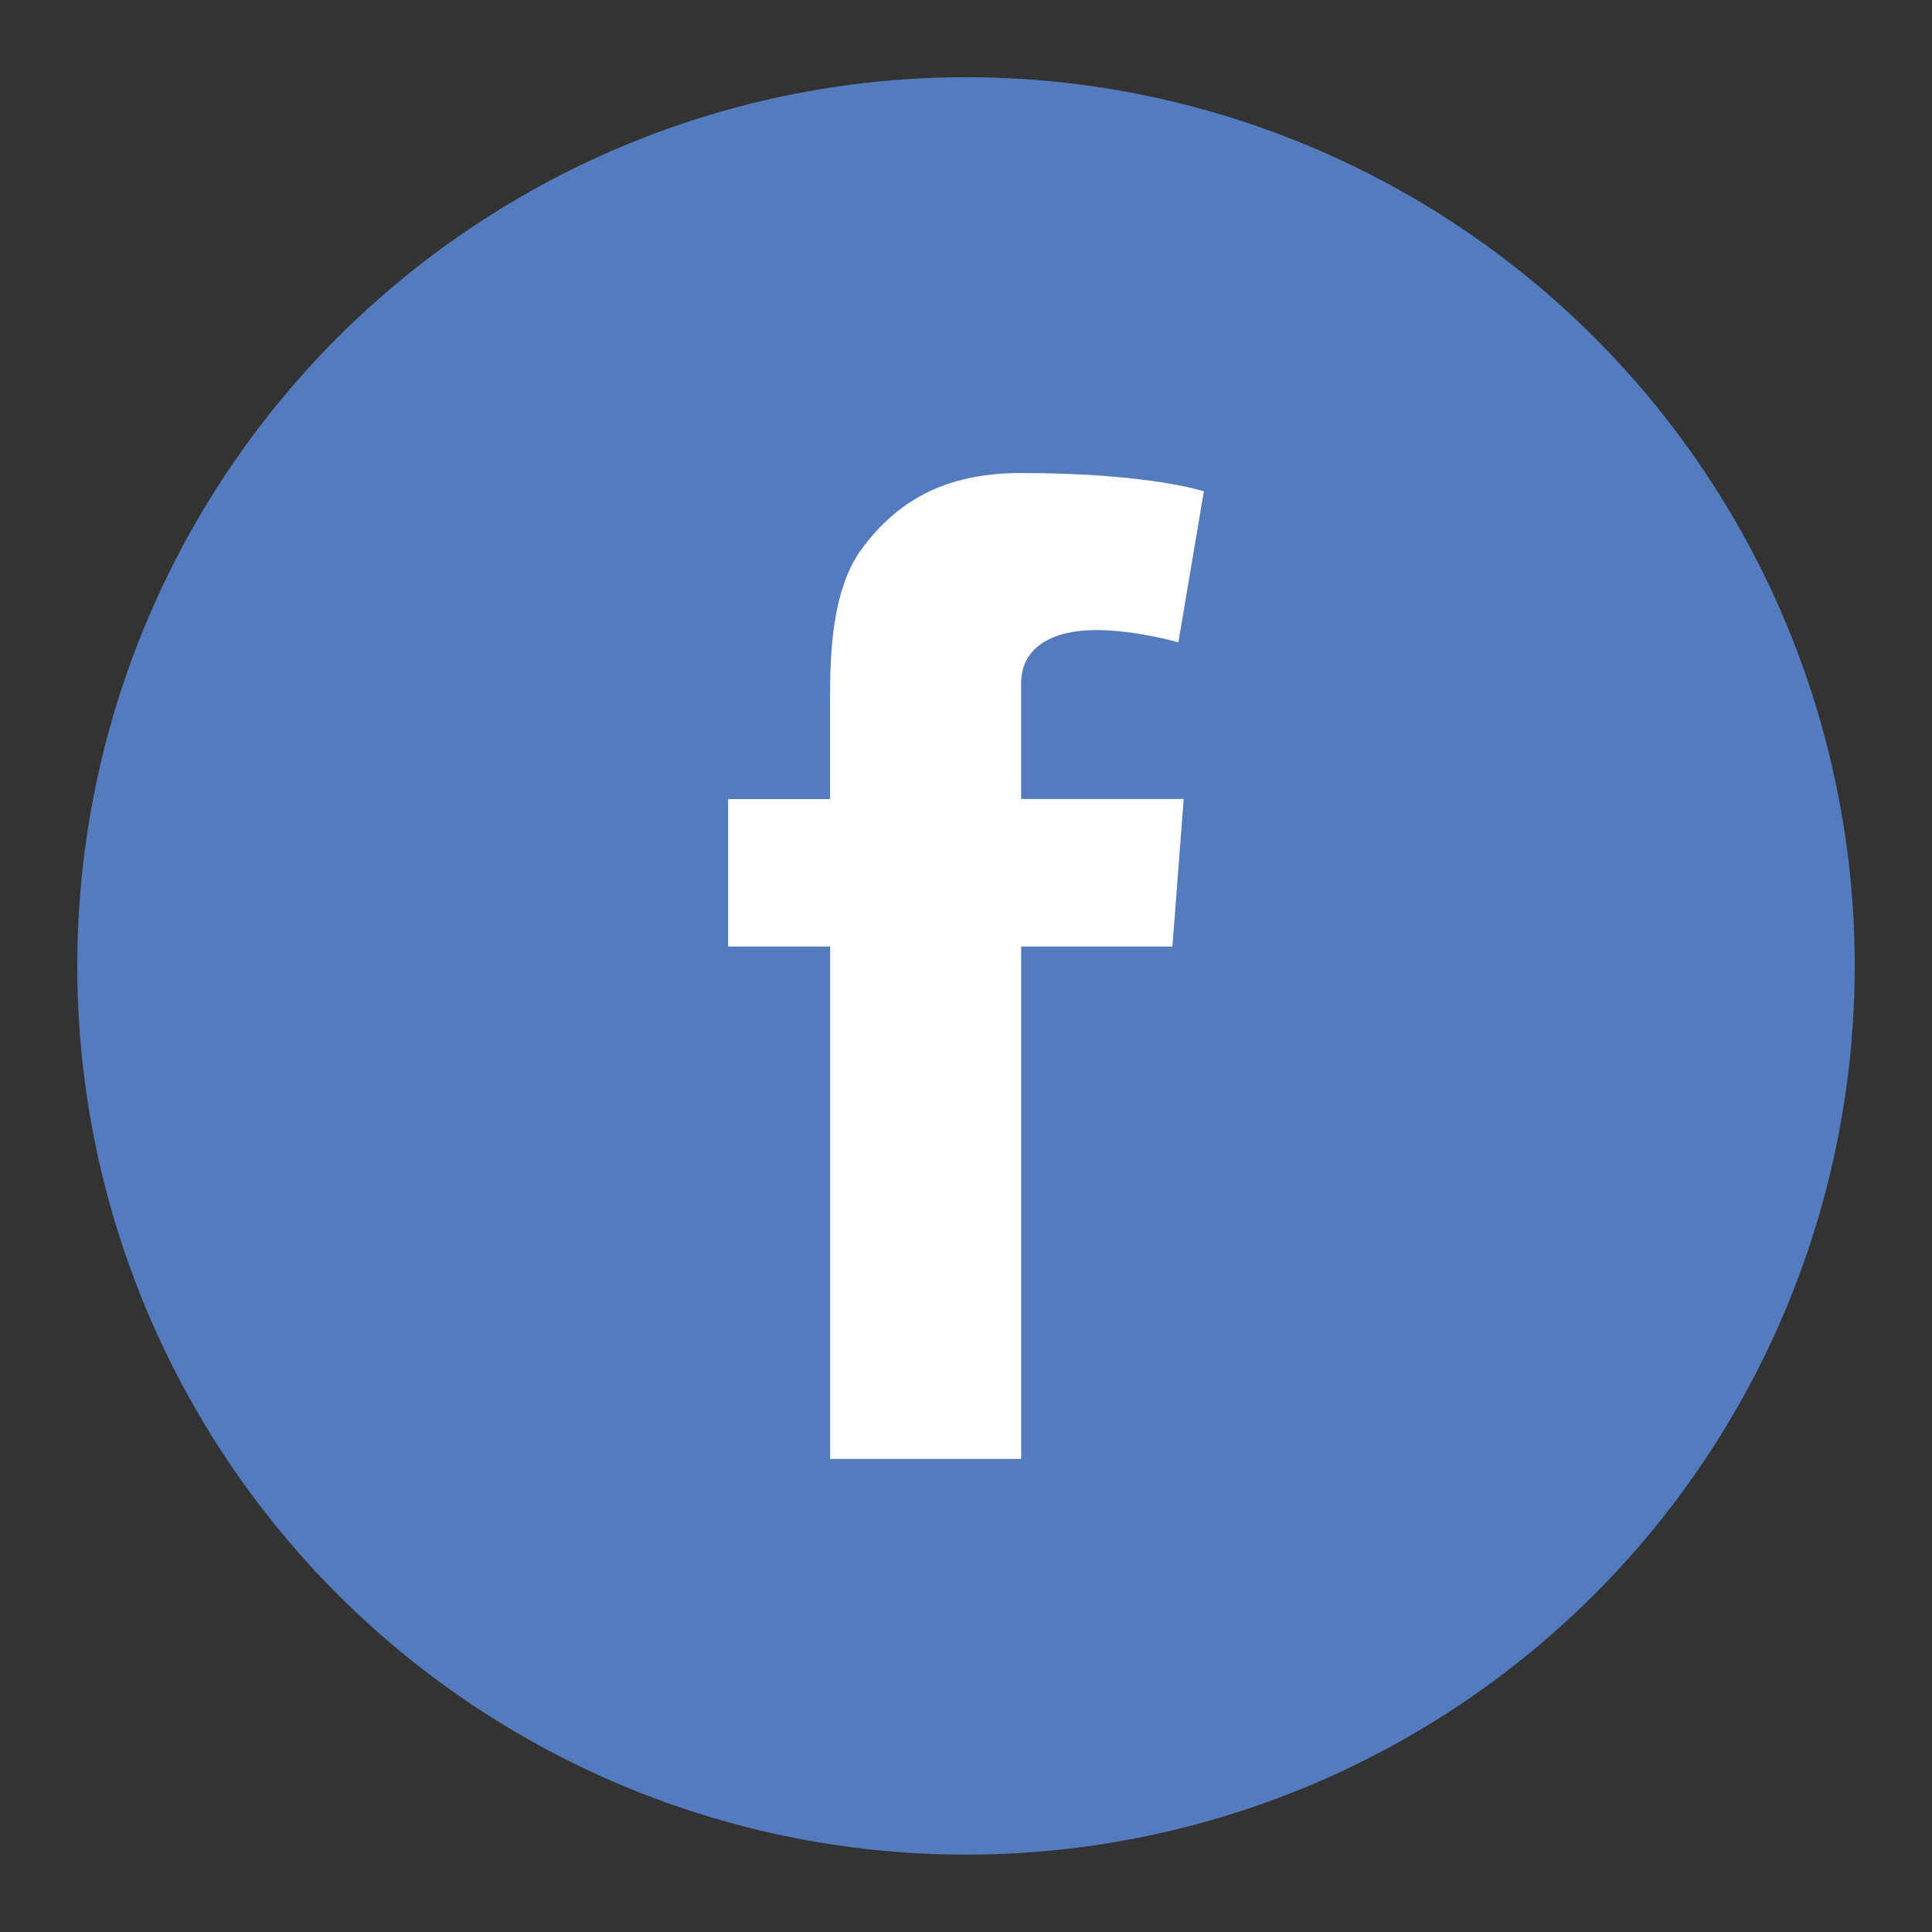
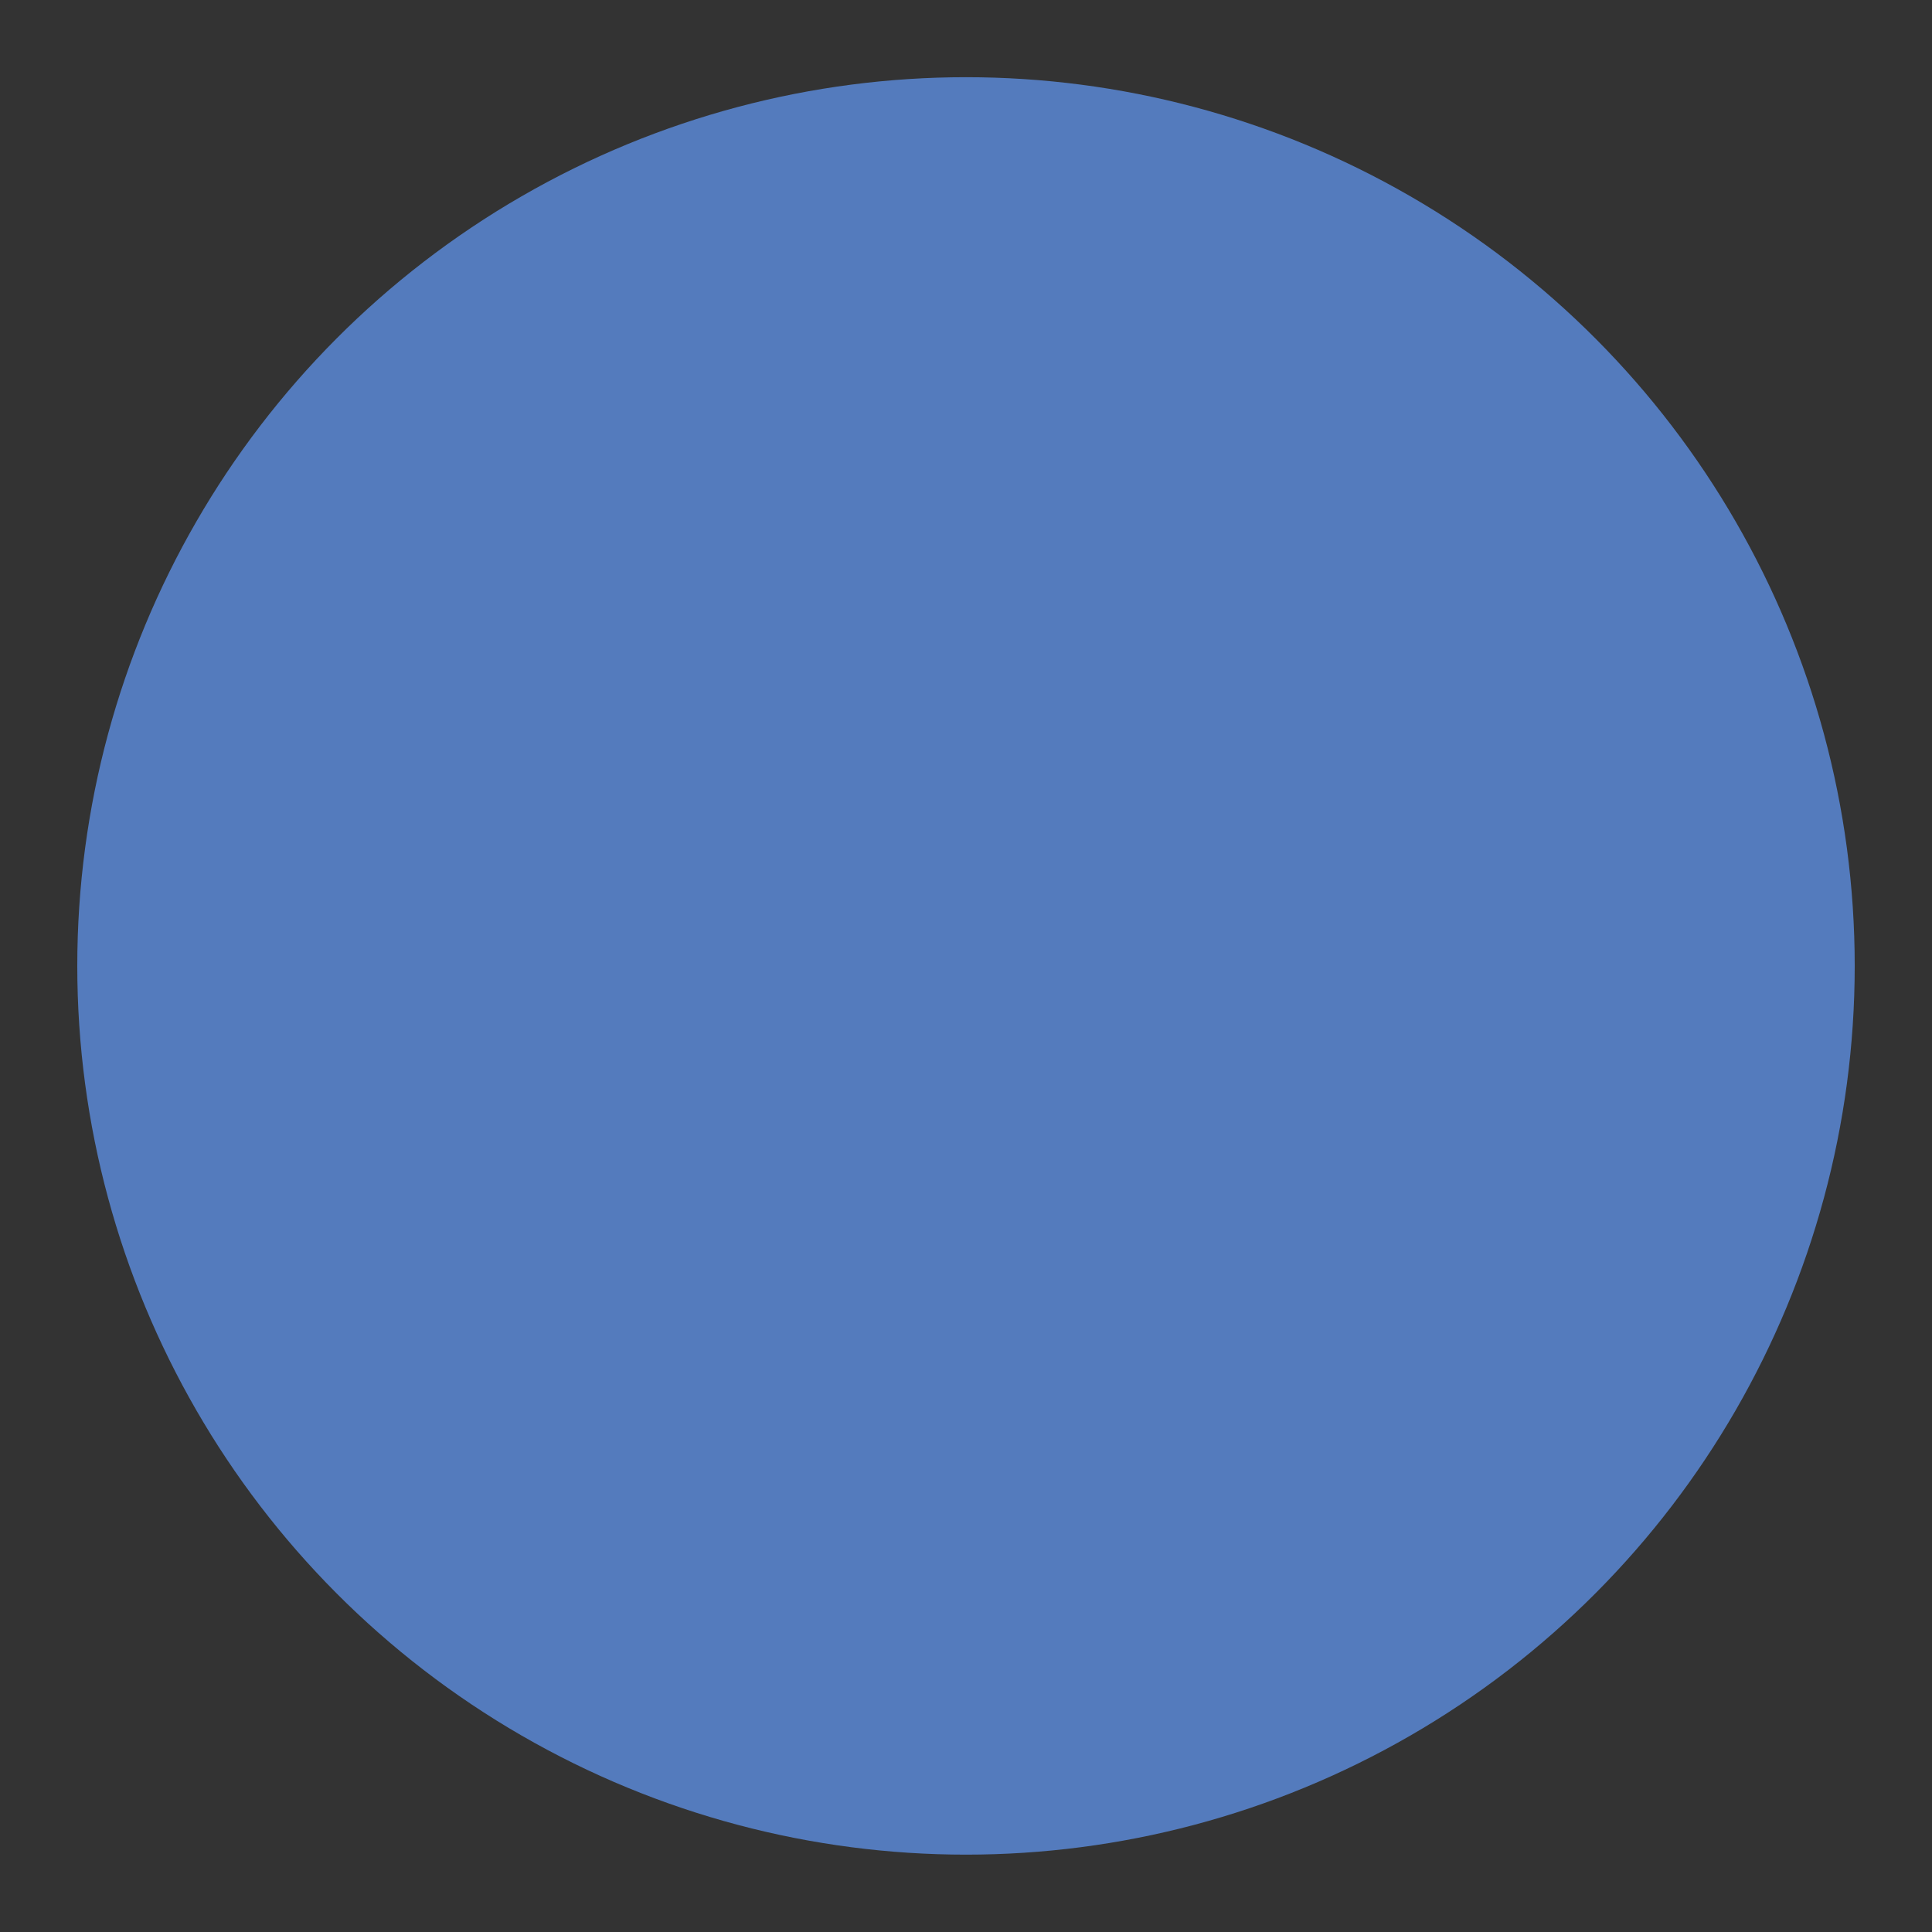
<svg xmlns="http://www.w3.org/2000/svg" version="1.1" id="Laag_1" x="0px" y="0px" width="25px" height="25px" viewBox="0 0 25 25" enable-background="new 0 0 25 25" xml:space="preserve">
  <rect x="0" y="0" width="25" height="25" fill="#333333" stroke="none" />
  <circle fill="#547BBD" cx="12.5" cy="12.499" r="11.5" />
-   <path fill="#FFFFFF" d="M9.422,10.34h1.319V9.059c0-0.565,0.014-1.437,0.425-1.977c0.433-0.572,1.026-0.961,2.047-0.961  c1.664,0,2.365,0.237,2.365,0.237l-0.33,1.954c0,0-0.55-0.159-1.062-0.159c-0.514,0-0.973,0.184-0.973,0.696v1.49h2.104  l-0.146,1.909h-1.957v6.63h-2.472v-6.63H9.422V10.34z" />
</svg>